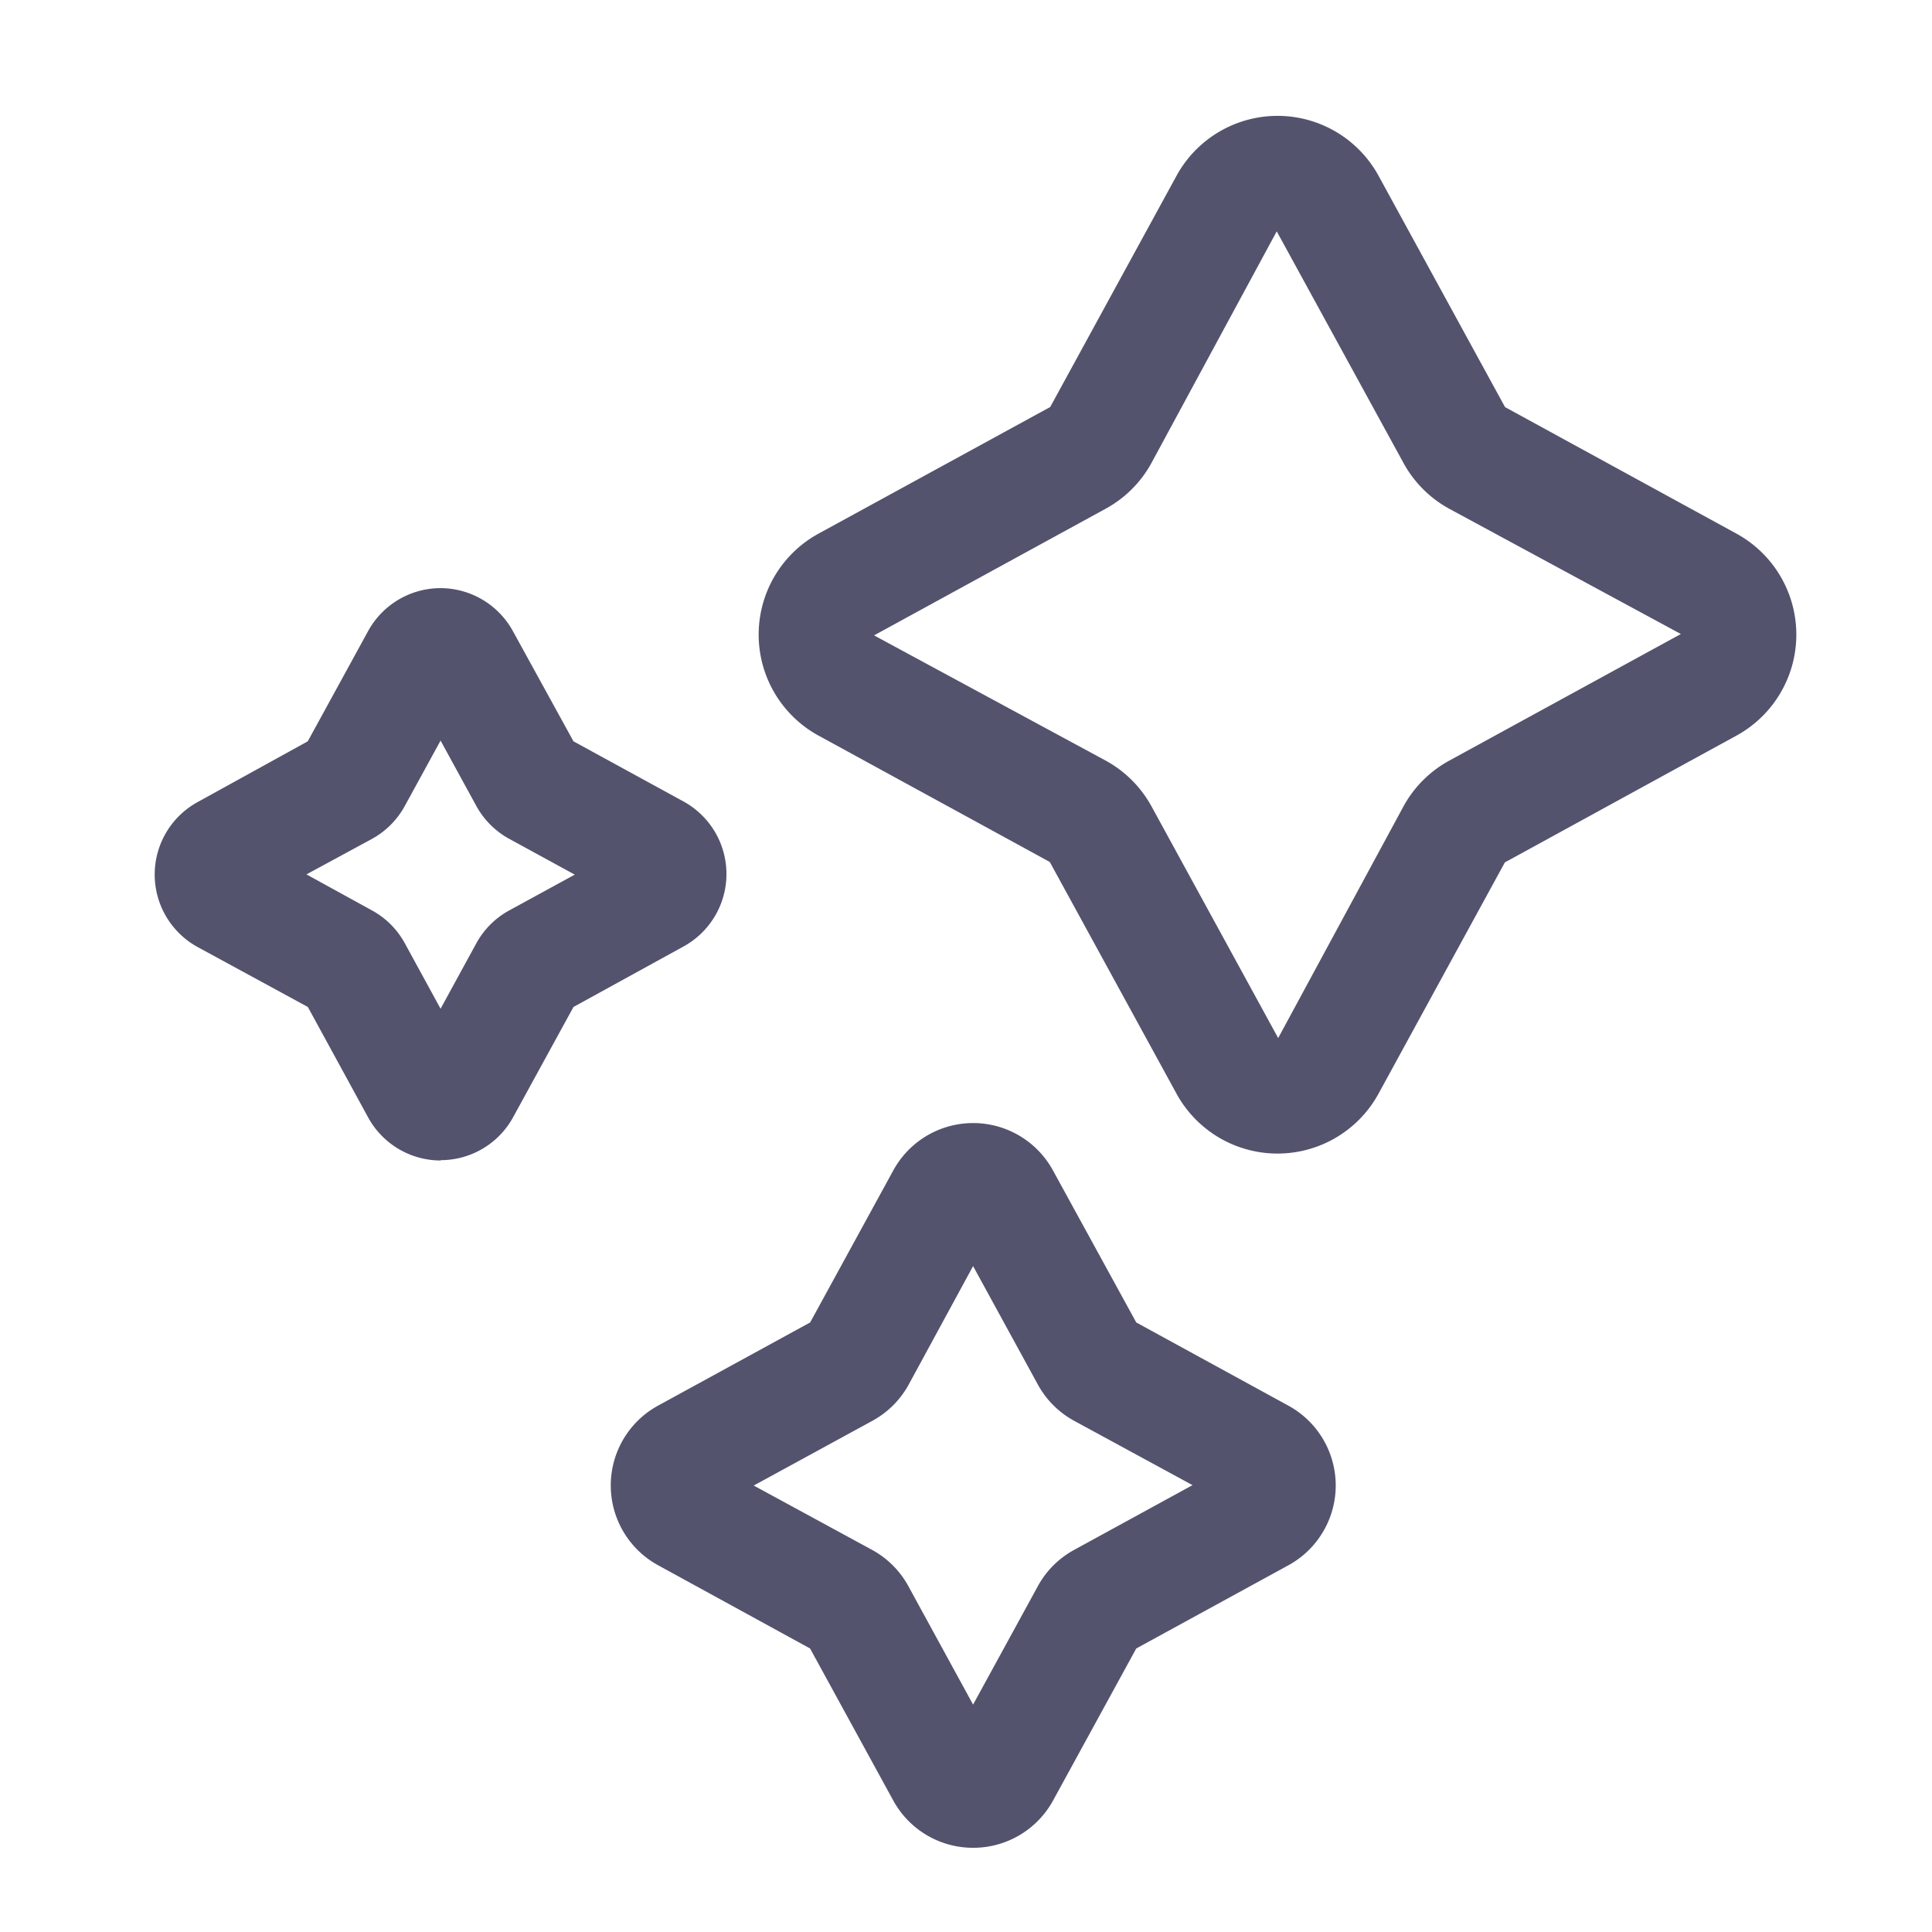
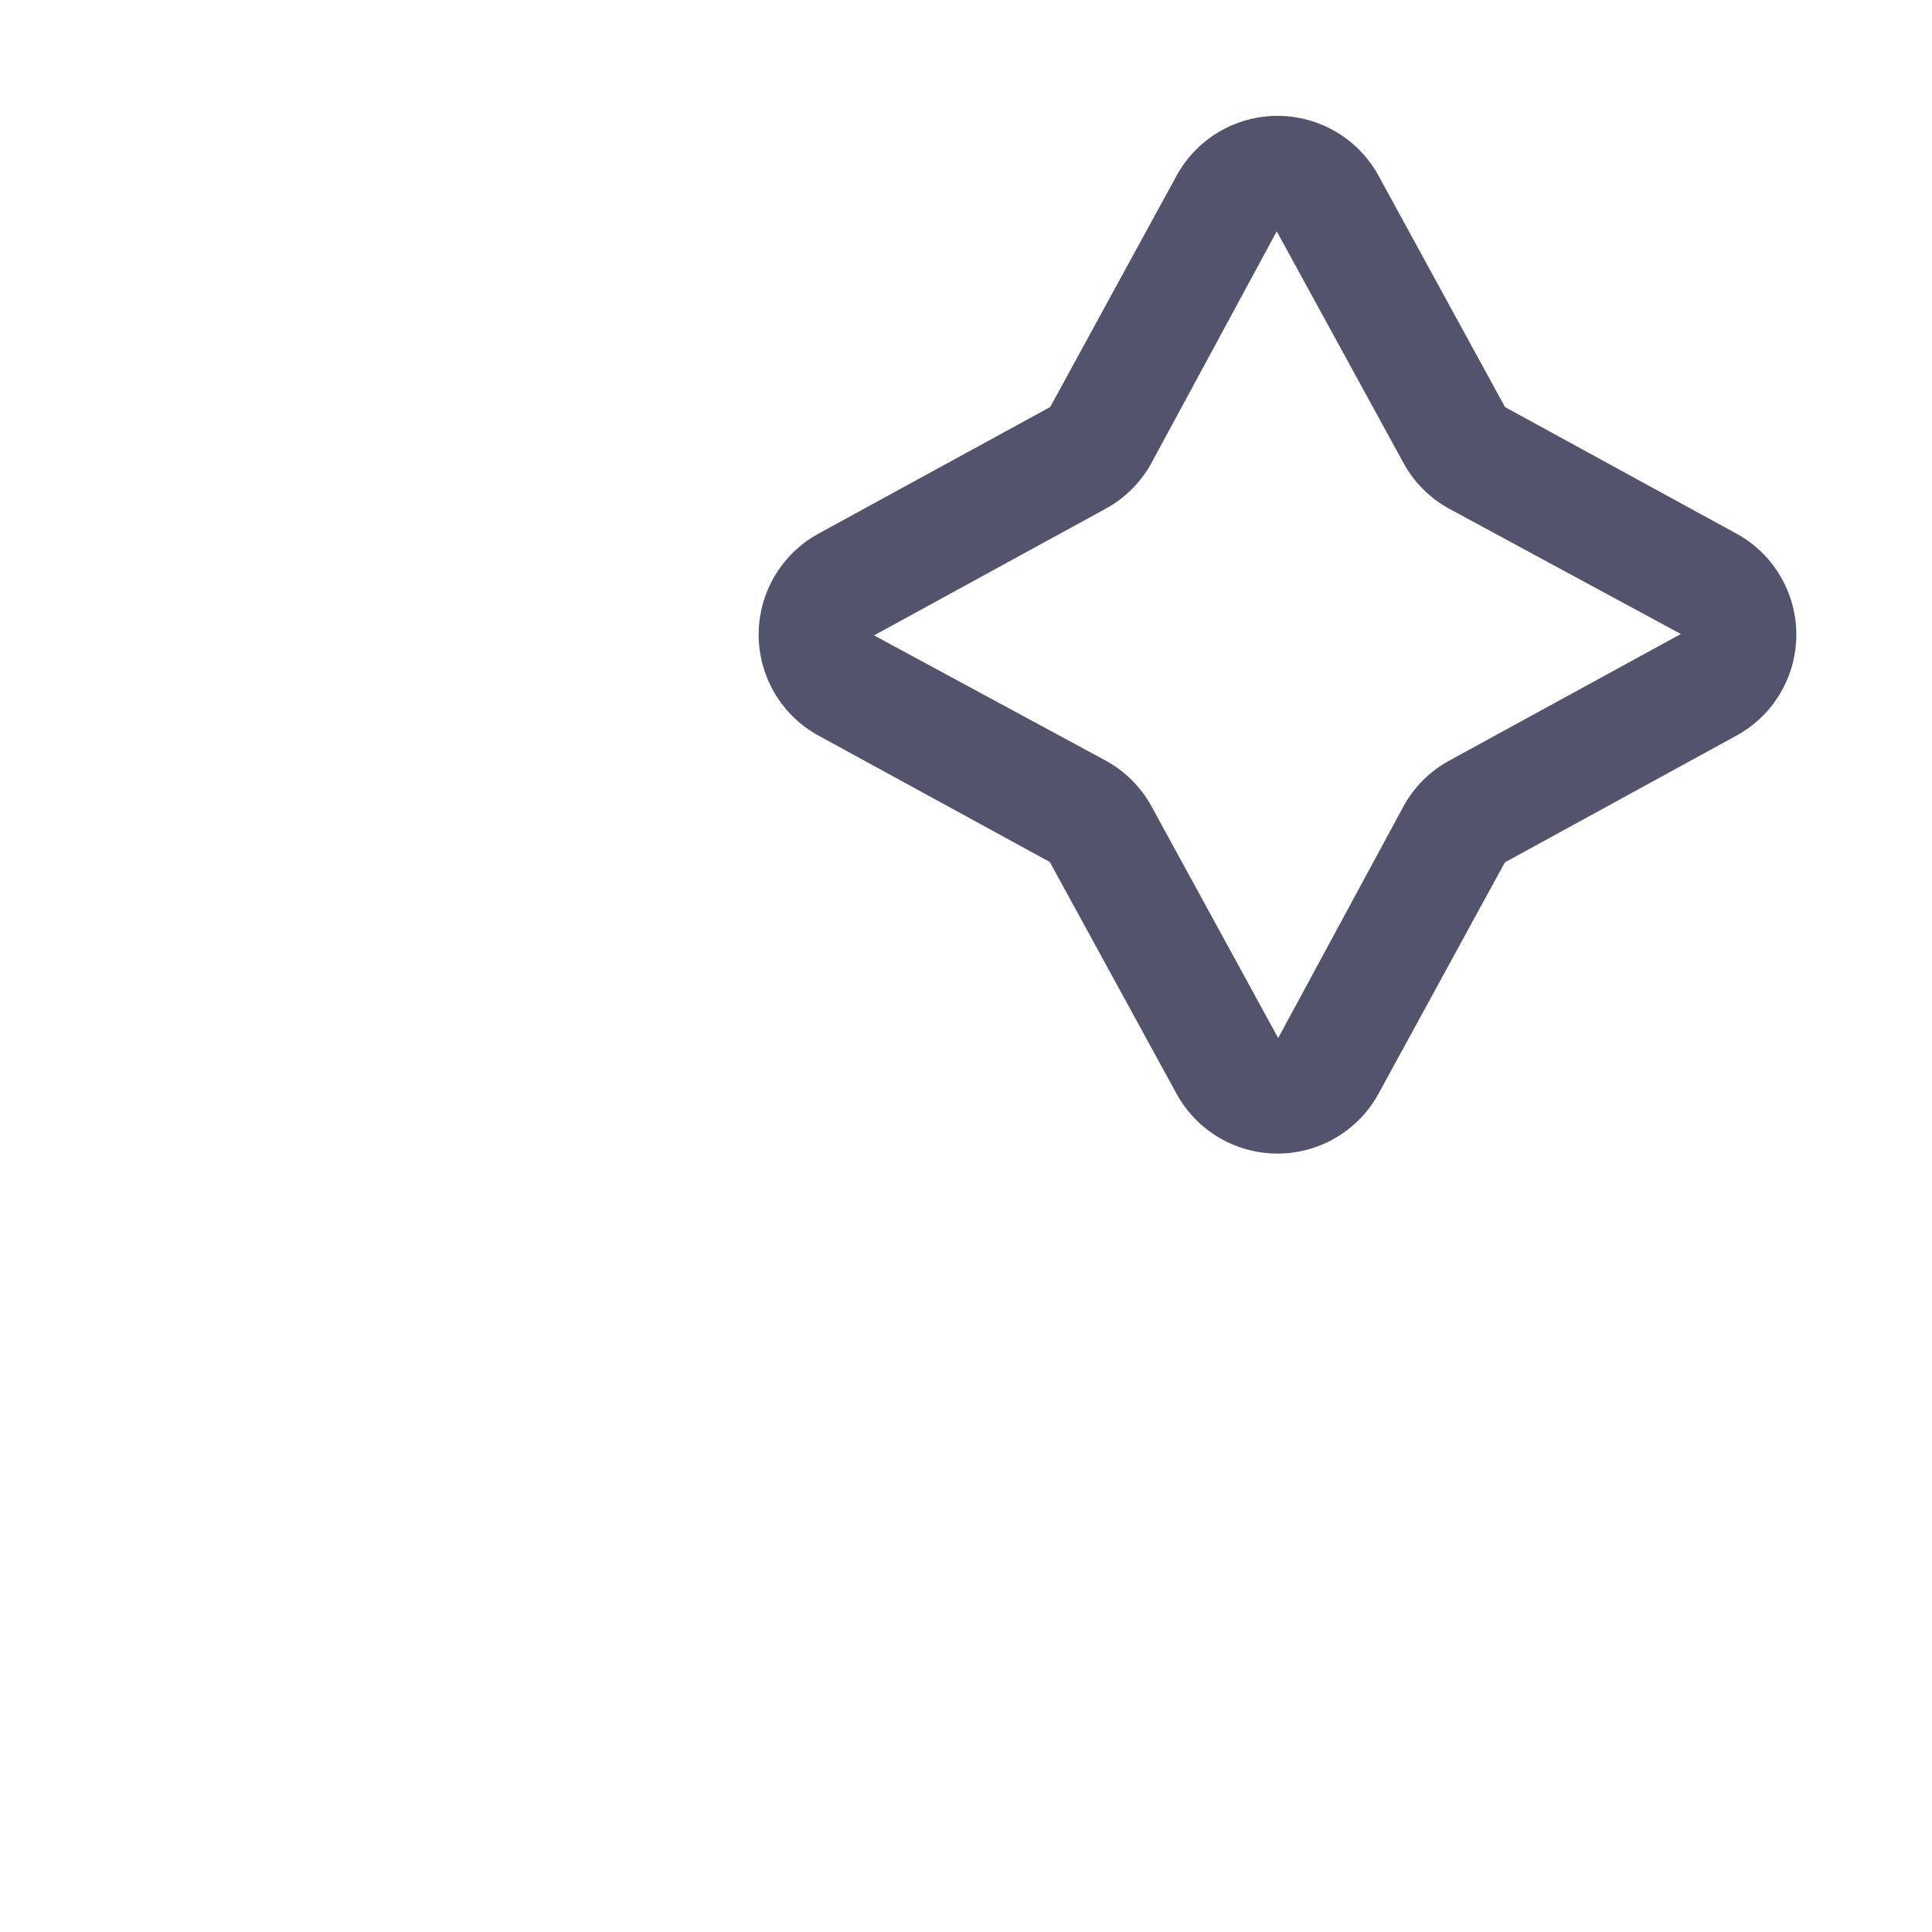
<svg xmlns="http://www.w3.org/2000/svg" width="24" height="24" viewBox="0 0 24 24">
  <defs>
    <style>.a{fill:none;}.b{fill:#54536e;}</style>
  </defs>
  <g transform="translate(-4463 -4485)">
    <rect class="a" width="24" height="24" transform="translate(4463 4485)" />
    <g transform="translate(4464.92 4486.44)">
      <g transform="translate(7.504 0)">
        <path class="b" d="M24.745,93.662a1.43,1.43,0,0,1-1.254-.744l-1.574-2.878-2.873-1.57a1.43,1.43,0,0,1,0-2.509l2.878-1.573,1.57-2.874a1.43,1.43,0,0,1,2.508,0l1.572,2.875,2.875,1.572a1.43,1.43,0,0,1,0,2.509L27.57,90.045,26,92.919A1.43,1.43,0,0,1,24.745,93.662Zm-.009-11.456-1.556,2.877a1.425,1.425,0,0,1-.568.568l-2.878,1.574,2.878,1.556a1.43,1.43,0,0,1,.569.569l1.573,2.877,1.556-2.877a1.426,1.426,0,0,1,.569-.569l2.877-1.573-2.877-1.556a1.428,1.428,0,0,1-.568-.568Z" transform="translate(-18.3 -80.772)" />
      </g>
      <g transform="translate(5.667 12.511)">
-         <path class="b" d="M18.973,115.84a1.129,1.129,0,0,1-.992-.588l-1.033-1.888L15.06,112.33a1.13,1.13,0,0,1,0-1.983l1.889-1.033,1.033-1.889a1.13,1.13,0,0,1,1.983,0L21,109.314l1.889,1.033a1.13,1.13,0,0,1,0,1.984L21,113.364l-1.033,1.888A1.13,1.13,0,0,1,18.973,115.84Zm-2.725-4.5,1.472.8a1.129,1.129,0,0,1,.448.448l.805,1.473.805-1.472a1.128,1.128,0,0,1,.449-.449l1.472-.805-1.472-.8a1.129,1.129,0,0,1-.449-.449l-.805-1.472-.8,1.472a1.13,1.13,0,0,1-.451.45Zm.78-2.068h0Z" transform="translate(-14.472 -106.837)" />
-       </g>
+         </g>
      <g transform="translate(0 5.869)">
-         <path class="b" d="M6.219,100.107a1.028,1.028,0,0,1-.9-.535L4.57,98.2,3.2,97.455a1.027,1.027,0,0,1,0-1.8L4.569,94.9l.749-1.368a1.027,1.027,0,0,1,.9-.535h0a1.028,1.028,0,0,1,.9.535L7.87,94.9l1.368.748a1.027,1.027,0,0,1,0,1.8L7.87,98.2l-.749,1.368a1.026,1.026,0,0,1-.9.535Zm-.362-1.226h0Zm-1.183-.62h0Zm3.089,0h0ZM4.553,96.553,5.366,97a1.023,1.023,0,0,1,.408.407l.445.815.444-.813A1.024,1.024,0,0,1,7.073,97l.813-.444-.815-.445a1.03,1.03,0,0,1-.408-.408l-.444-.812-.445.813a1.029,1.029,0,0,1-.407.408ZM7.928,98.1h0Zm0-3.088h0Z" transform="translate(-2.666 -93)" />
-       </g>
+         </g>
    </g>
  </g>
</svg>